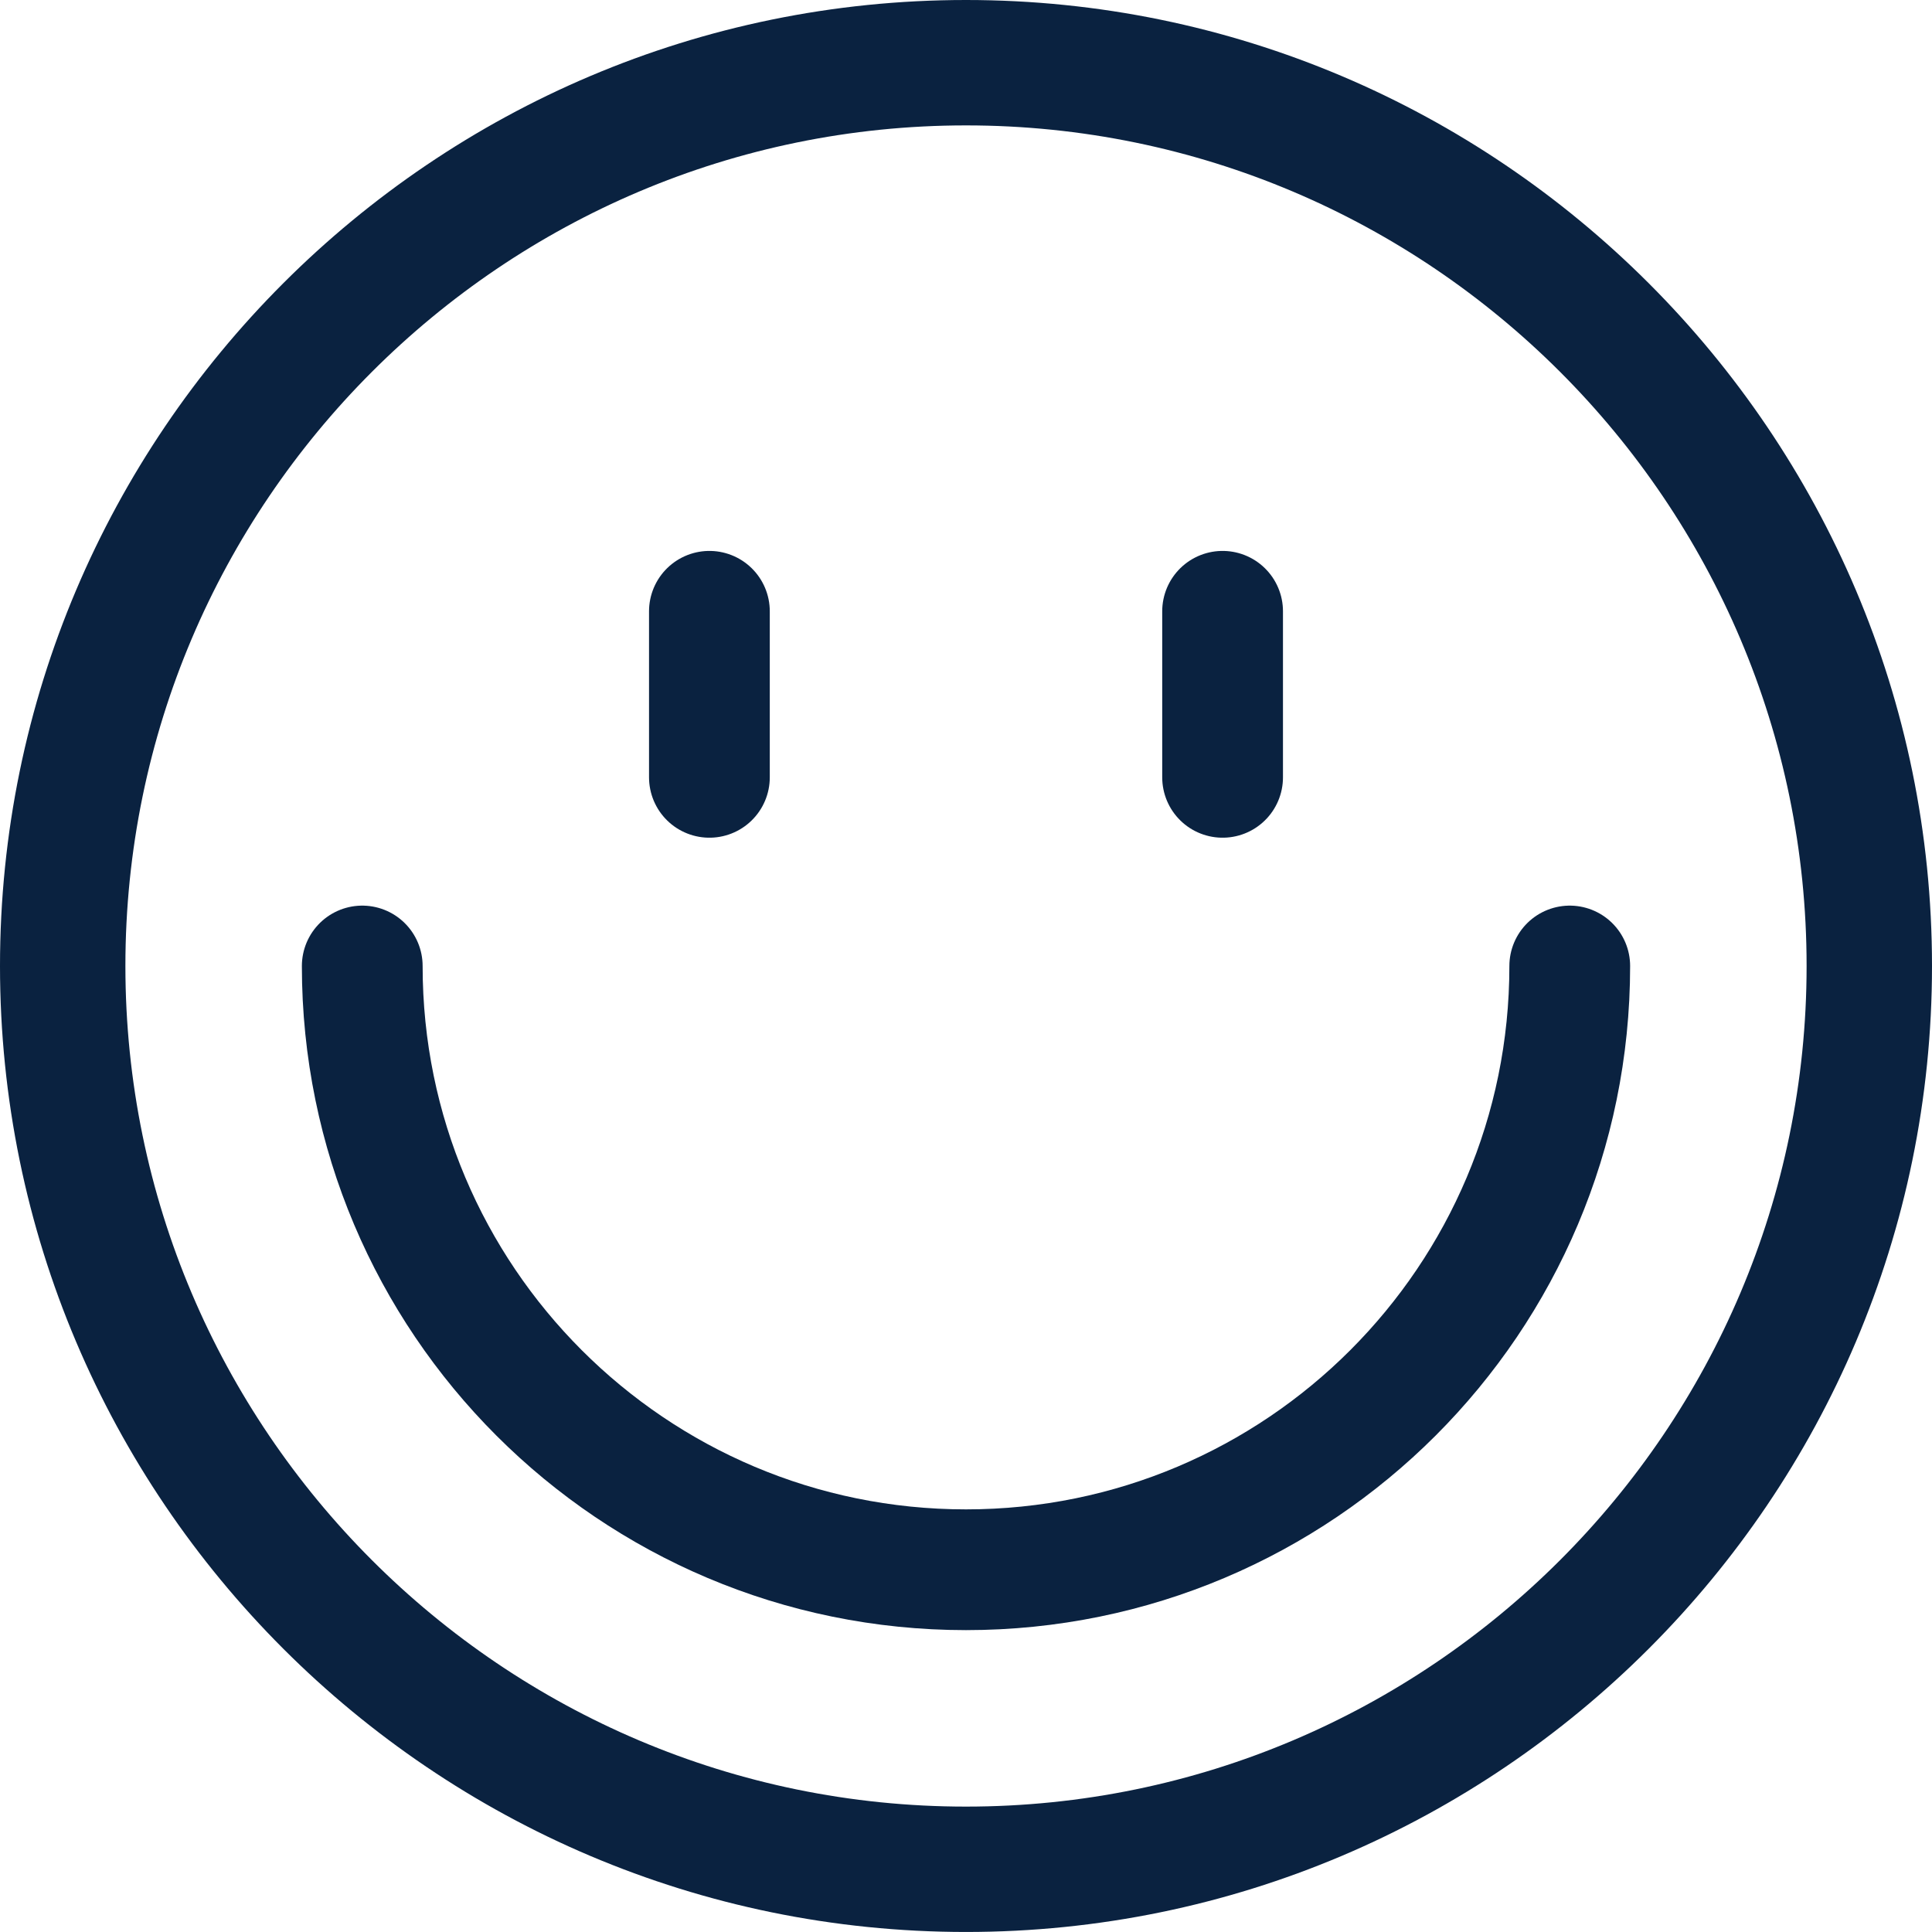
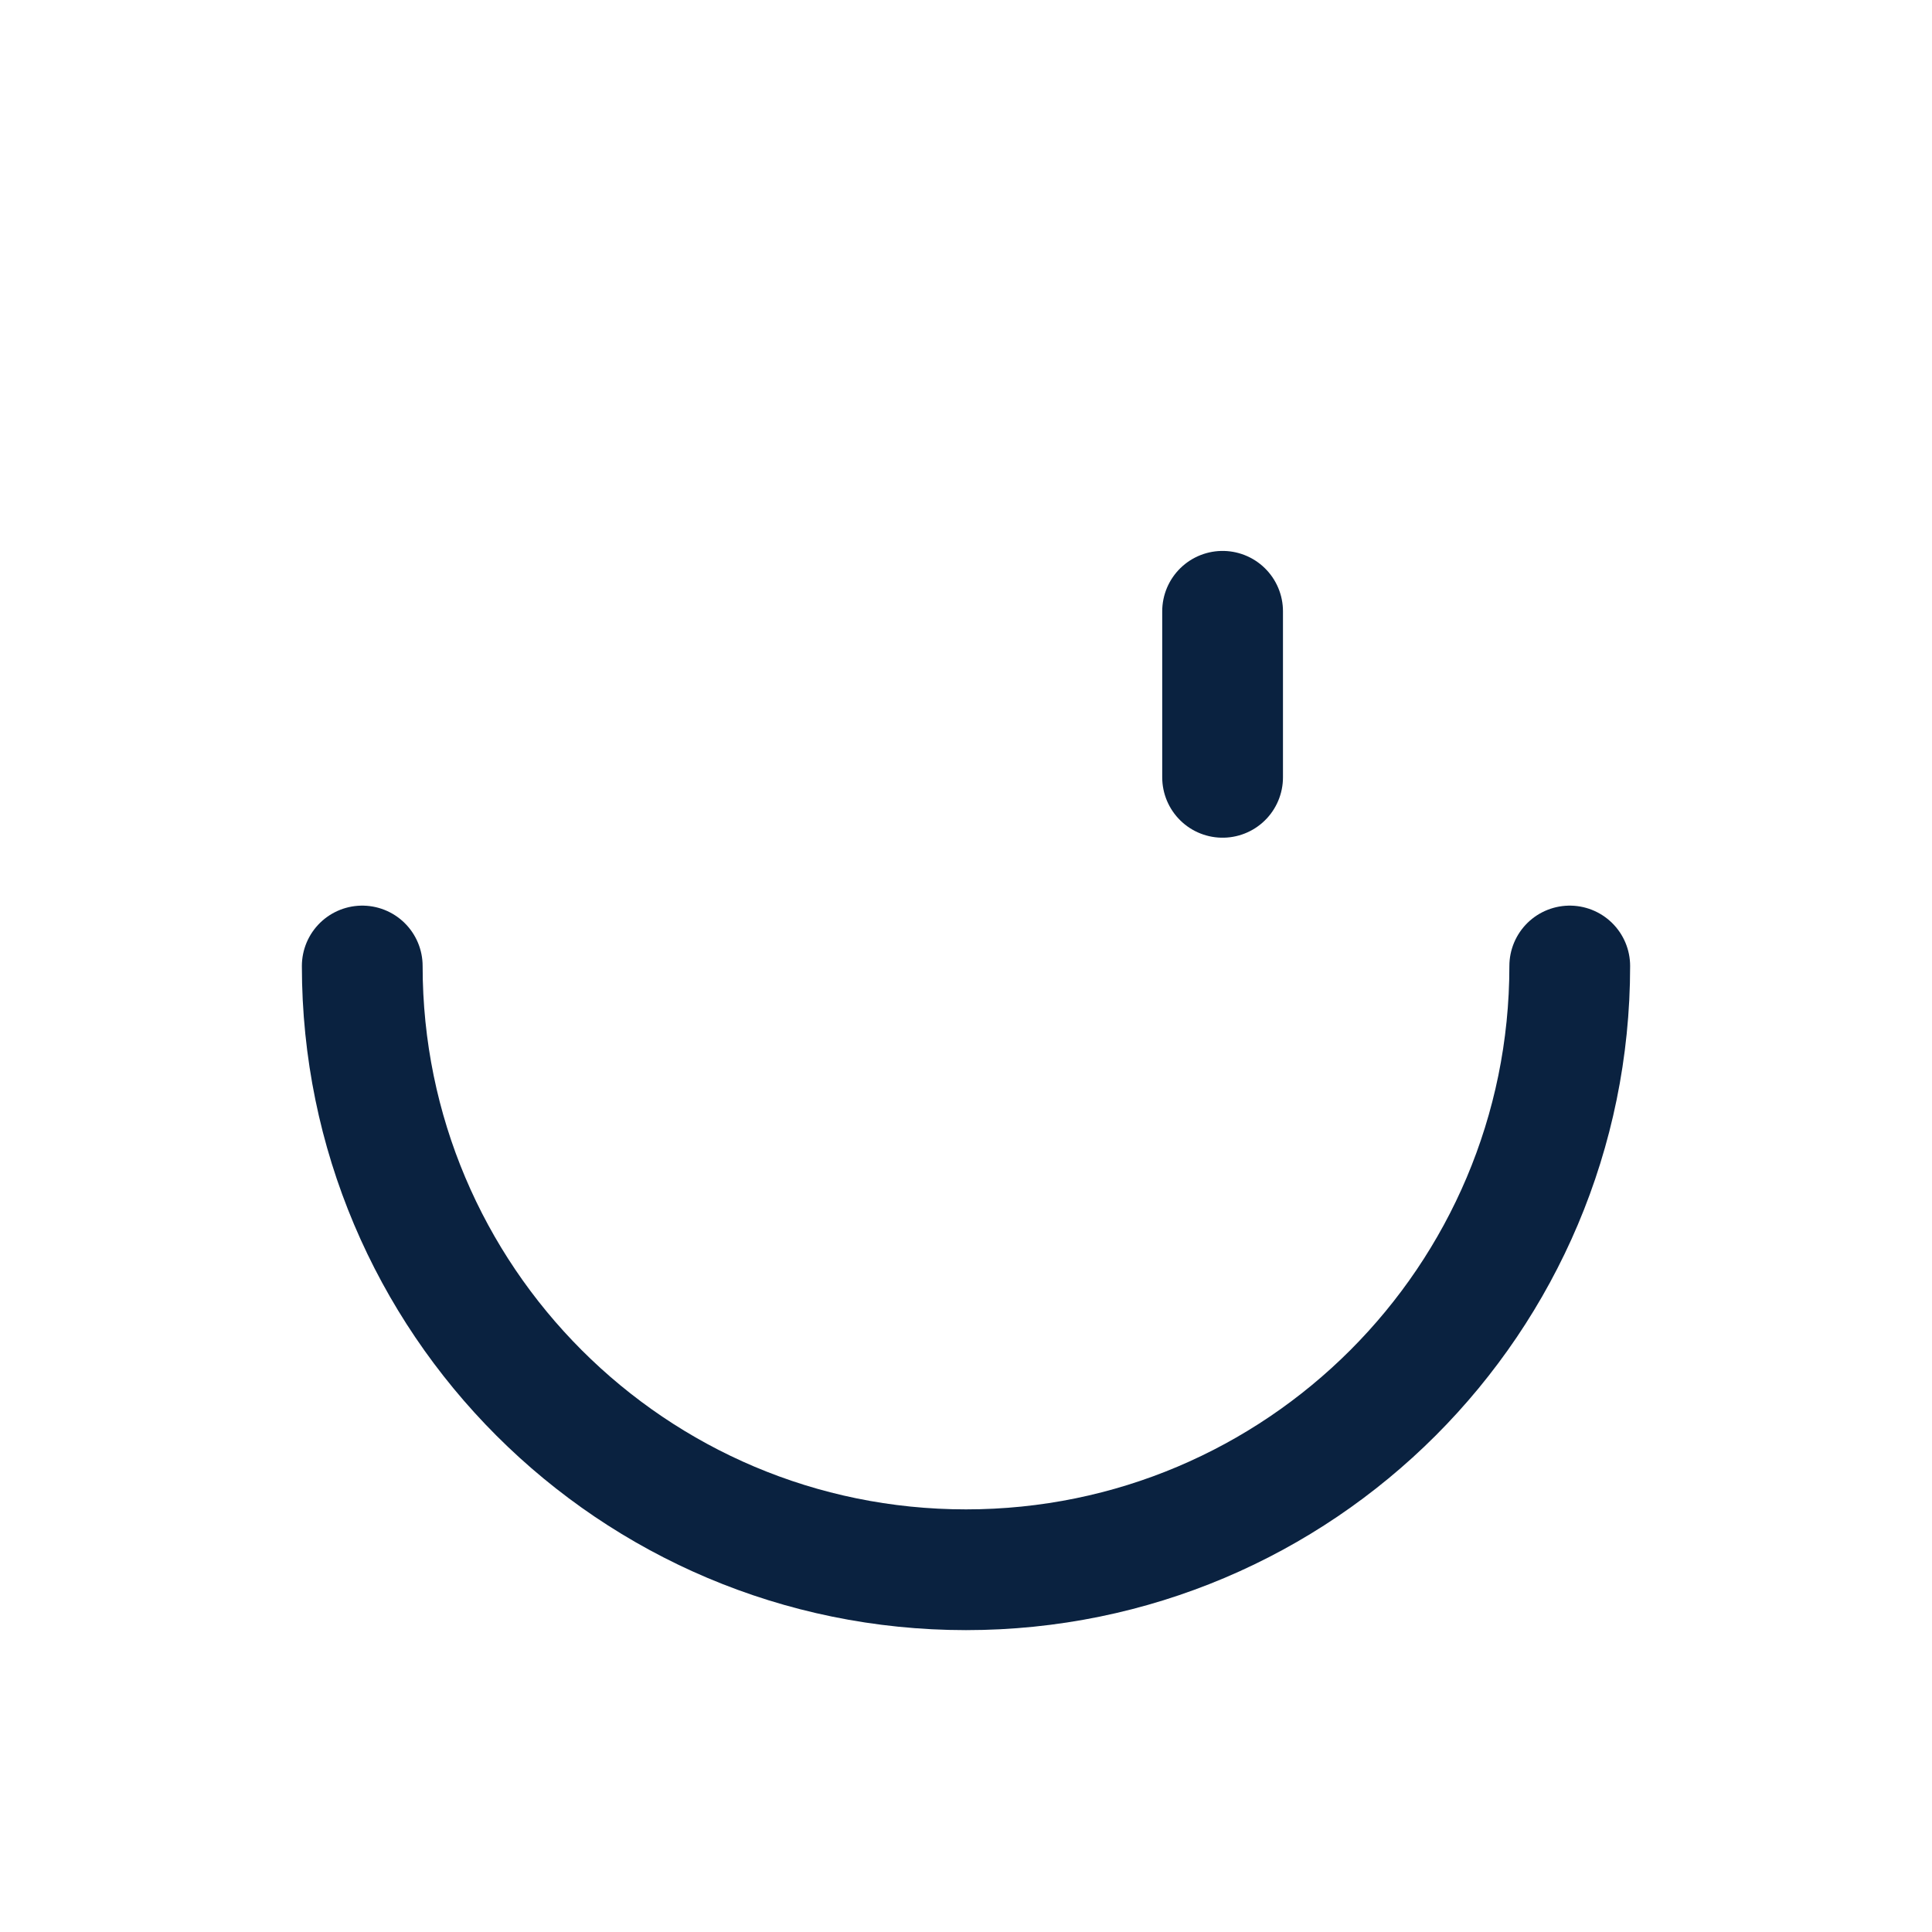
<svg xmlns="http://www.w3.org/2000/svg" width="64px" height="63.999px" viewBox="0 0 64 63.999" version="1.1">
  <title>01 icons/01 main/311 plus-rounded-outlined</title>
  <g id="invision" stroke="none" stroke-width="1" fill="none" fill-rule="evenodd">
    <g id="odkolek-desktop" transform="translate(-643, -3759)">
      <g id="01-icons/01-main/311-plus-rounded-outlined" transform="translate(643, 3759)">
-         <path d="M32,4.154 C16.646,4.154 4.154,16.646 4.154,31.999 C4.154,47.354 16.646,59.846 32,59.846 C47.354,59.846 59.846,47.354 59.846,31.999 C59.846,16.646 47.354,4.154 32,4.154 M32,63.999 C14.355,63.999 0,49.644 0,31.999 C0,14.355 14.355,0 32,0 C49.645,0 64,14.355 64,31.999 C64,49.644 49.645,63.999 32,63.999" id="icon" fill="#0A2240" fill-rule="nonzero" />
        <path d="M12,32 C12,43.045 20.954,52 32,52 C43.046,52 52,43.045 52,32" id="Path" stroke="#0A2240" stroke-width="4" stroke-linecap="round" stroke-linejoin="round" />
-         <line x1="23.5" y1="20.25" x2="23.5" y2="25.75" id="Line-4" stroke="#0A2240" stroke-width="4" stroke-linecap="round" />
        <line x1="40.5" y1="20.25" x2="40.5" y2="25.75" id="Line-4" stroke="#0A2240" stroke-width="4" stroke-linecap="round" />
      </g>
    </g>
  </g>
</svg>